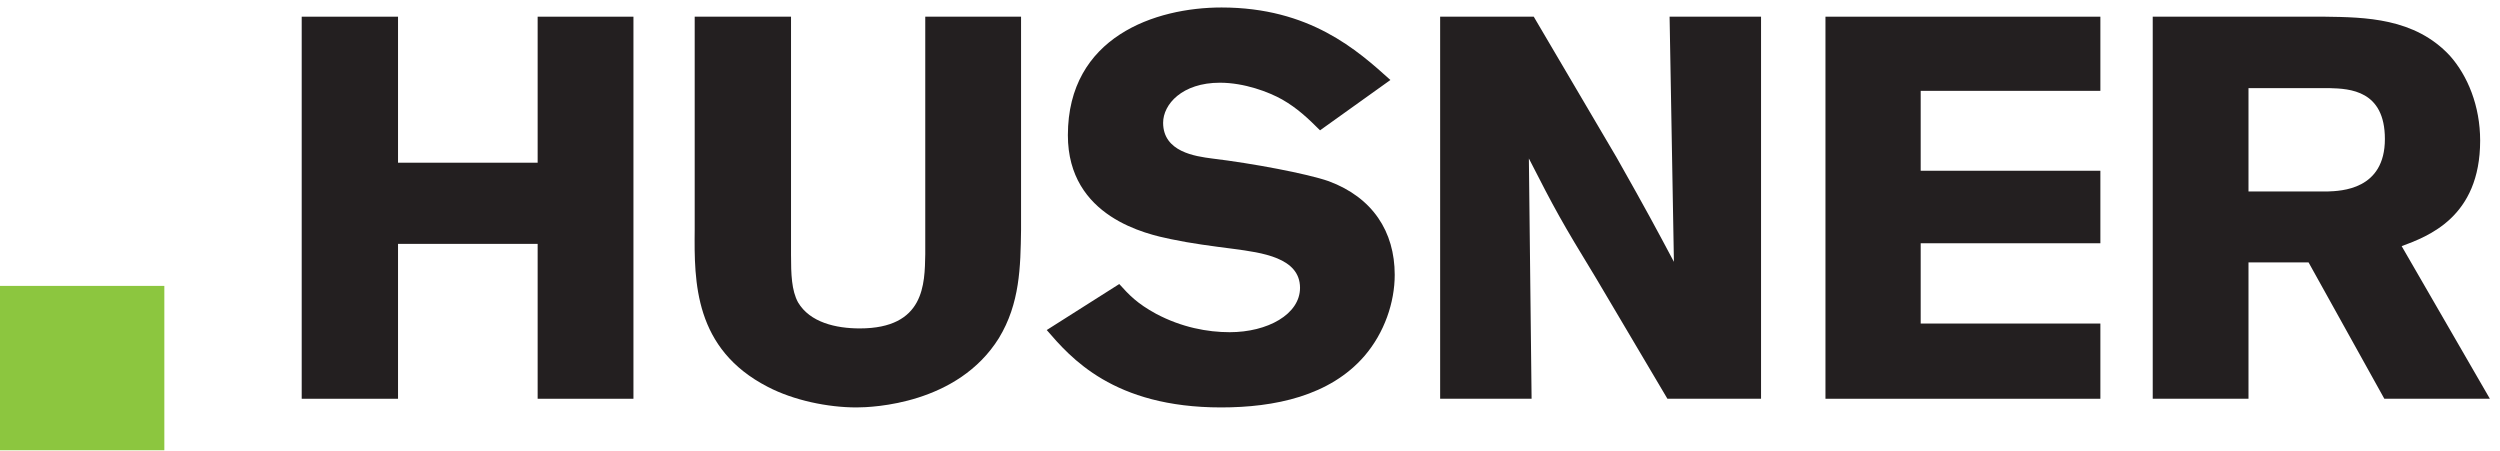
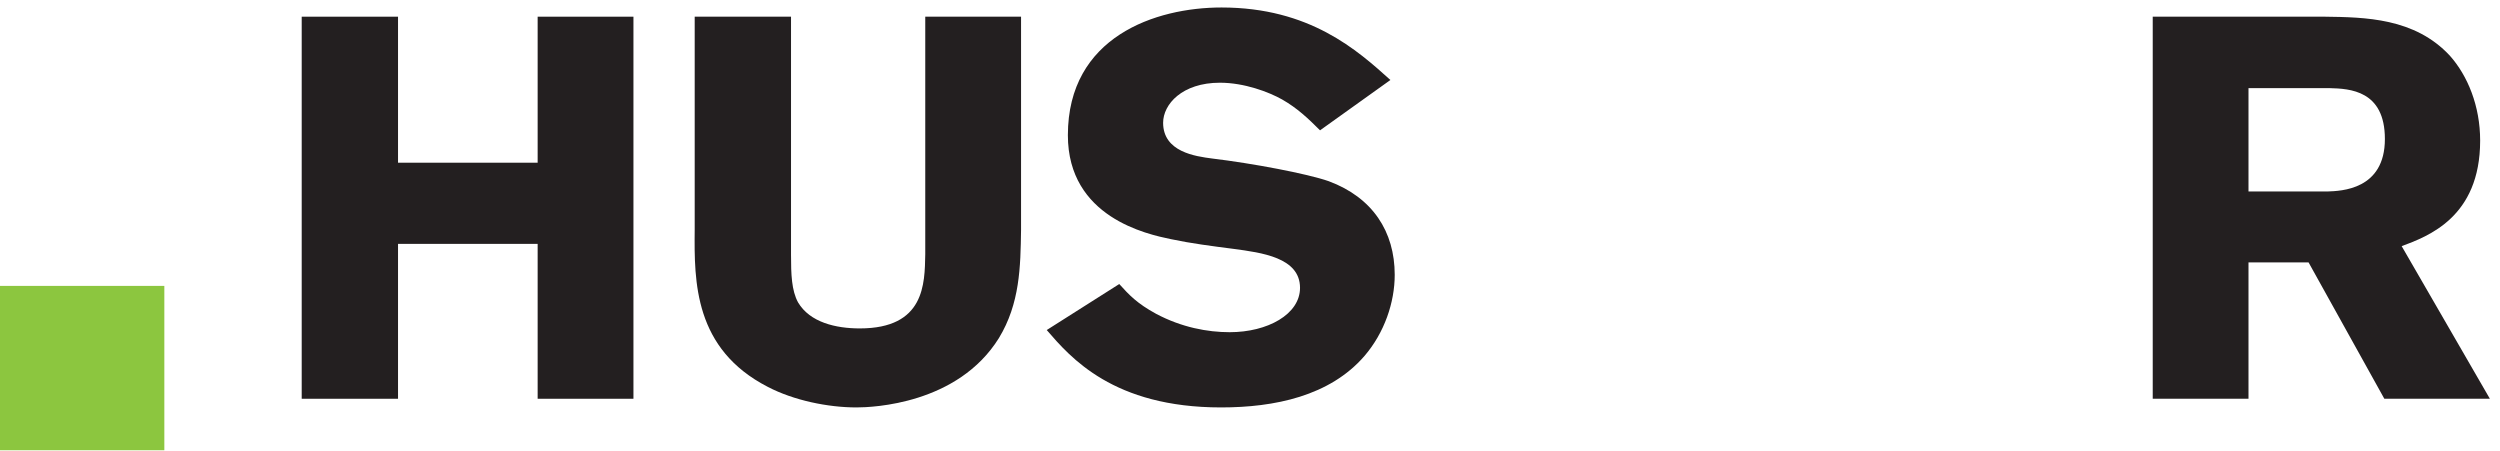
<svg xmlns="http://www.w3.org/2000/svg" width="100%" height="100%" viewBox="0 0 1180 213" version="1.1" xml:space="preserve" style="fill-rule:evenodd;clip-rule:evenodd;stroke-linejoin:round;stroke-miterlimit:2;">
  <g transform="matrix(4.167,0,0,4.167,0,0)">
    <path d="M71.751,1.89L71.751,45.168L60.9,45.168L60.9,27.624L45.085,27.624L45.085,45.168L34.174,45.168L34.174,1.89L45.085,1.89L45.085,18.43L60.9,18.43L60.9,1.89L71.751,1.89Z" style="fill:rgb(35,31,32);fill-rule:nonzero;" />
    <path d="M115.656,1.89L115.656,26.044C115.595,30.212 115.532,34.377 113.142,38.302C108.482,45.781 98.857,46.15 97.016,46.15C93.77,46.15 89.908,45.353 86.966,43.82C78.629,39.528 78.629,31.929 78.689,26.044L78.689,1.89L89.6,1.89L89.6,28.863C89.6,31.069 89.661,32.911 90.399,34.256C91.746,36.526 94.689,37.2 97.386,37.2C104.744,37.2 104.744,32.173 104.805,28.8L104.805,1.89L115.656,1.89Z" style="fill:rgb(35,31,32);fill-rule:nonzero;" />
    <path d="M126.78,32.173C127.884,33.399 128.802,34.377 130.949,35.544C133.832,37.078 136.771,37.628 139.286,37.628C143.577,37.628 147.255,35.604 147.255,32.604C147.255,29.169 142.904,28.619 139.714,28.189C137.325,27.882 134.934,27.577 132.606,27.084C129.968,26.533 120.959,24.634 120.959,15.316C120.959,4.159 130.889,0.848 138.365,0.848C148.357,0.848 153.752,5.692 157.492,9.061L149.522,14.763C148.176,13.417 146.948,12.251 145.23,11.269C143.701,10.41 140.939,9.369 138.183,9.369C133.892,9.369 131.748,11.822 131.748,13.907C131.748,17.216 135.425,17.707 137.264,17.95C141.86,18.502 148.051,19.666 150.505,20.524C155.469,22.367 157.981,26.225 157.981,31.131C157.981,34.256 156.816,37.691 154.549,40.327C150.625,44.862 144.373,46.15 138.305,46.15C126.106,46.15 121.264,40.51 118.565,37.384L126.78,32.173Z" style="fill:rgb(35,31,32);fill-rule:nonzero;" />
-     <path d="M163.126,1.89L173.729,1.89L183.109,17.83C186.542,23.897 187.582,25.858 189.606,29.658L189.116,1.89L199.475,1.89L199.475,45.168L188.871,45.168L180.781,31.5C176.856,25.066 176.121,23.713 173.177,17.95L173.485,45.168L163.126,45.168L163.126,1.89Z" style="fill:rgb(35,31,32);fill-rule:nonzero;" />
-     <path d="M206.772,1.89L237.912,1.89L237.912,10.29L217.558,10.29L217.558,19.341L237.912,19.341L237.912,27.554L217.558,27.554L217.558,36.648L237.912,36.648L237.912,45.168L206.772,45.168L206.772,1.89Z" style="fill:rgb(35,31,32);fill-rule:nonzero;" />
    <path d="M254.689,9.983L254.689,21.689L263.642,21.689C265.172,21.631 270.139,21.505 270.139,15.745C270.139,10.23 266.153,10.044 263.886,9.983L254.689,9.983ZM243.842,1.89L263.334,1.89C267.871,1.953 273.511,2.014 277.495,6.306C279.517,8.574 280.929,12.004 280.929,15.927C280.929,24.634 274.981,26.78 272.039,27.882L282.031,45.168L270.077,45.168L261.493,29.722L254.689,29.722L254.689,45.168L243.842,45.168L243.842,1.89Z" style="fill:rgb(35,31,32);fill-rule:nonzero;" />
    <rect x="0" y="32.384" width="18.615" height="18.616" style="fill:rgb(140,198,63);fill-rule:nonzero;" />
  </g>
</svg>